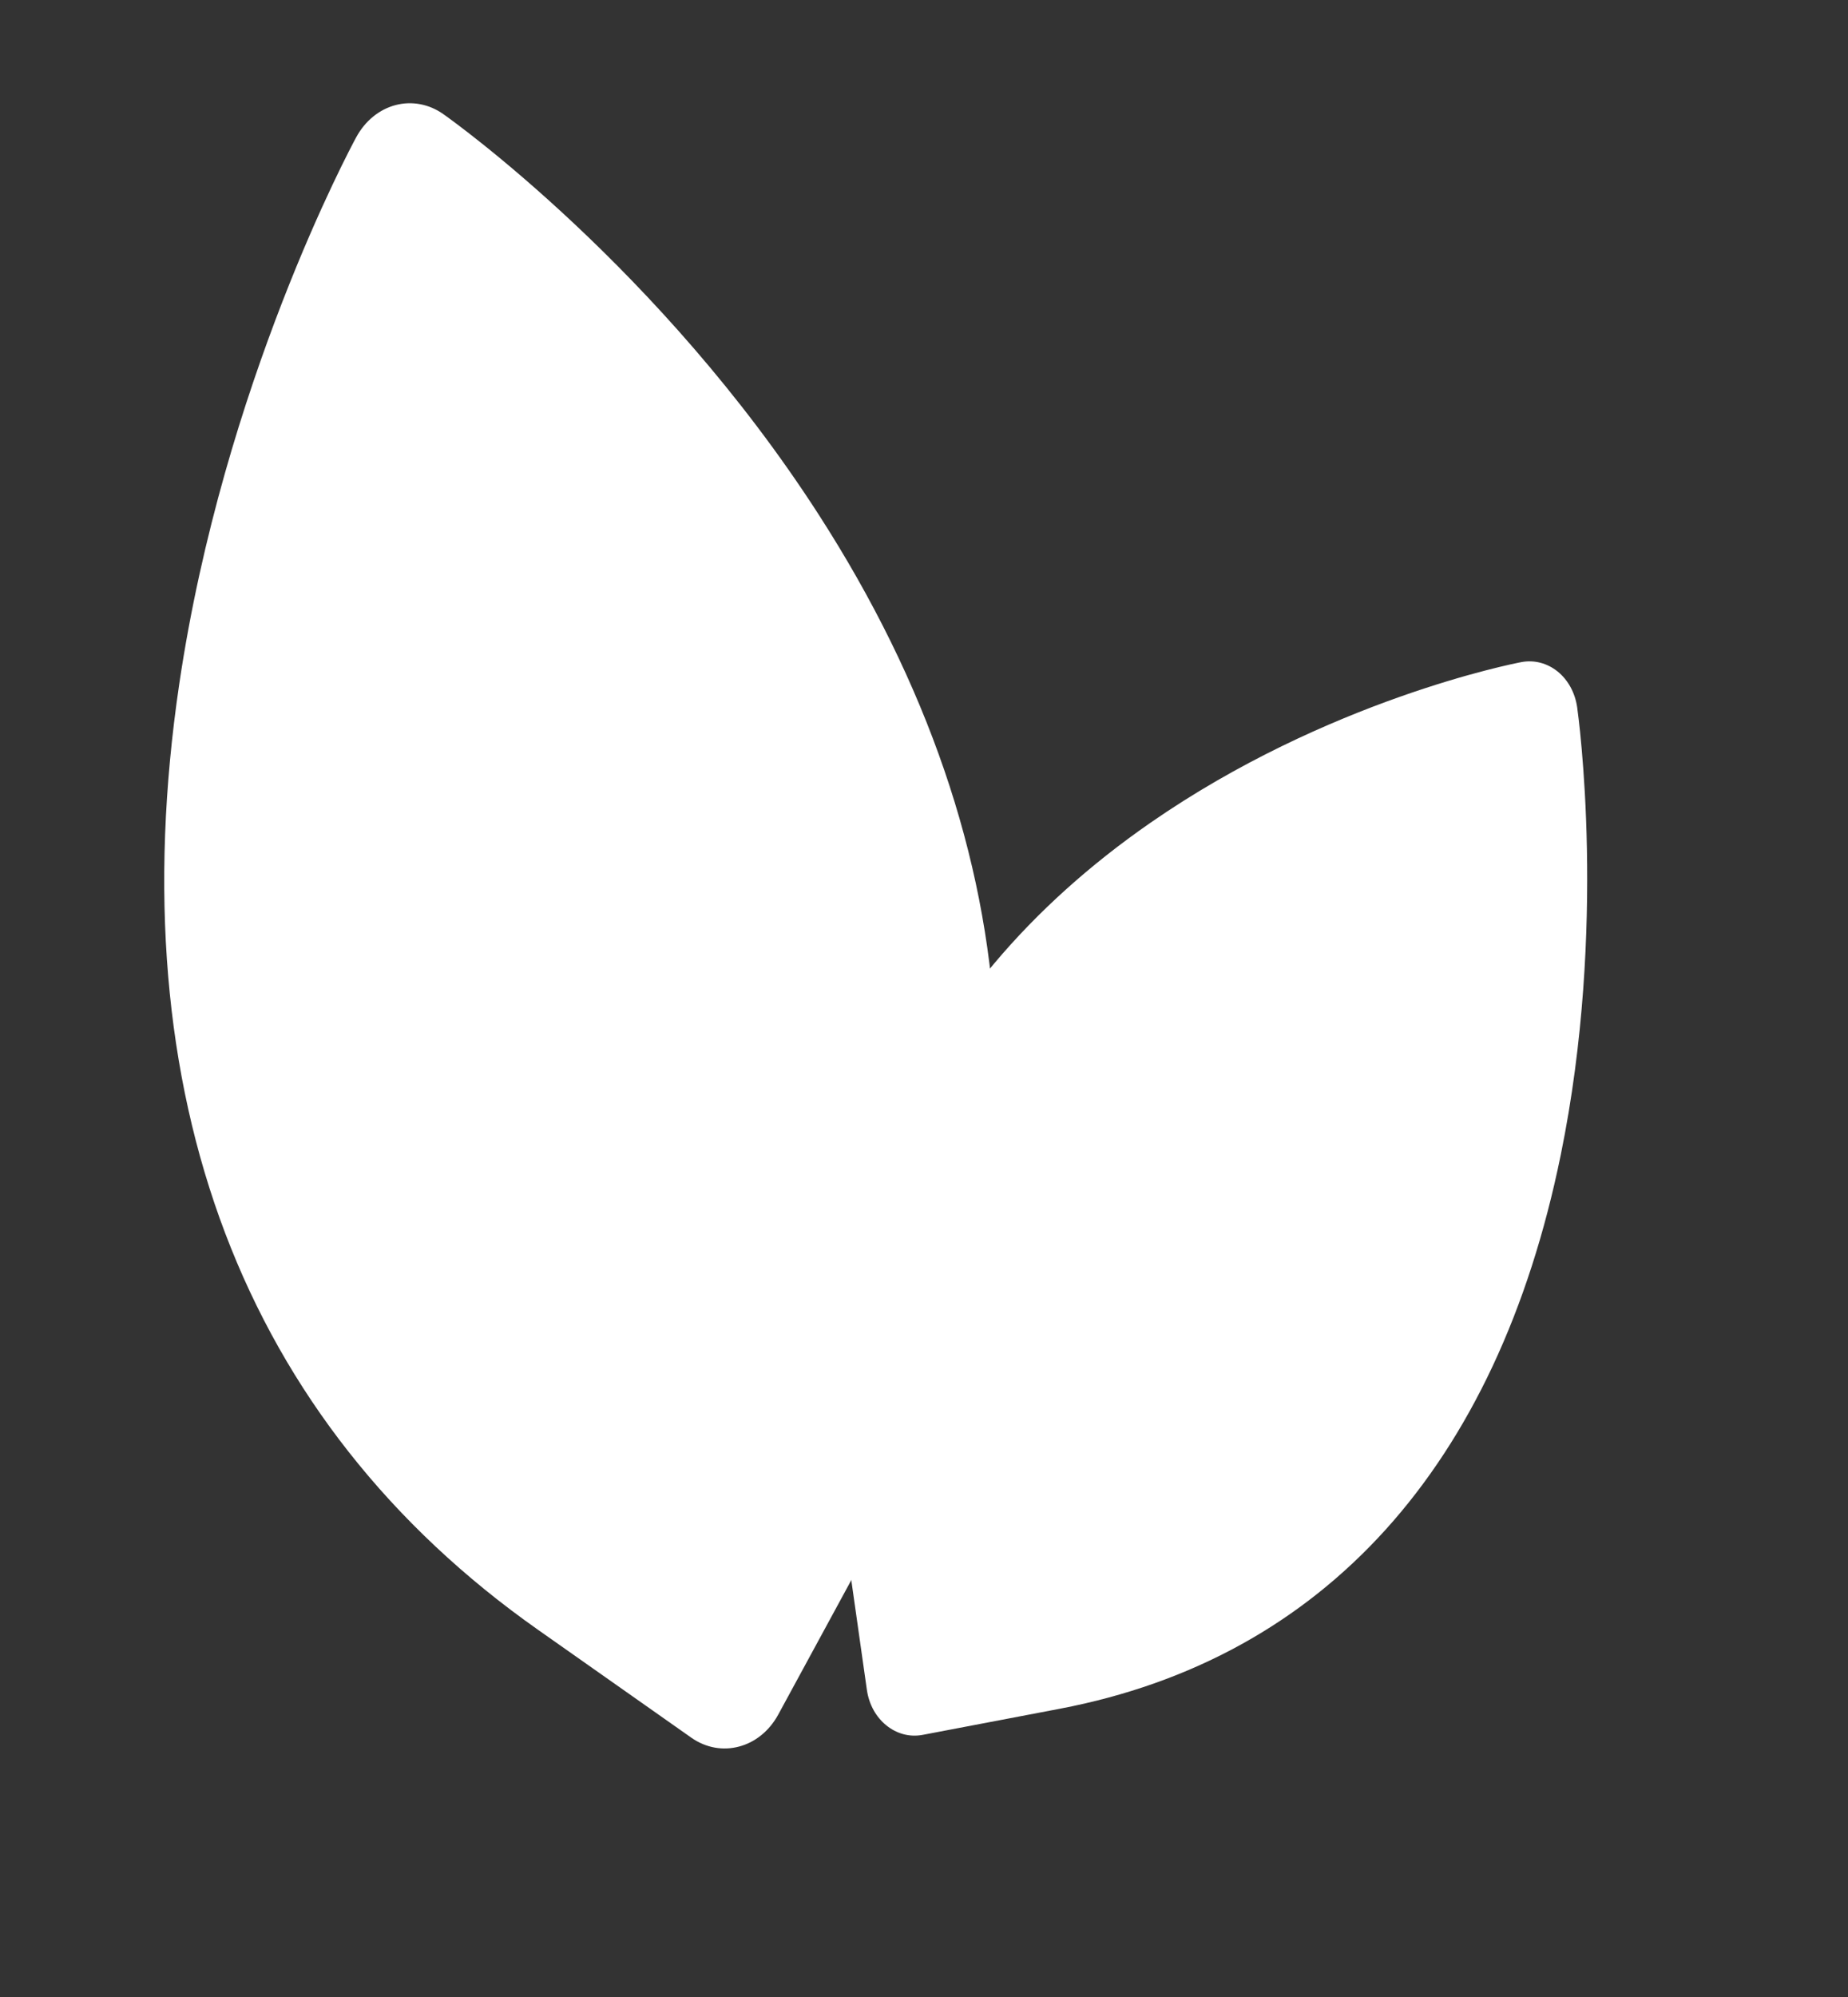
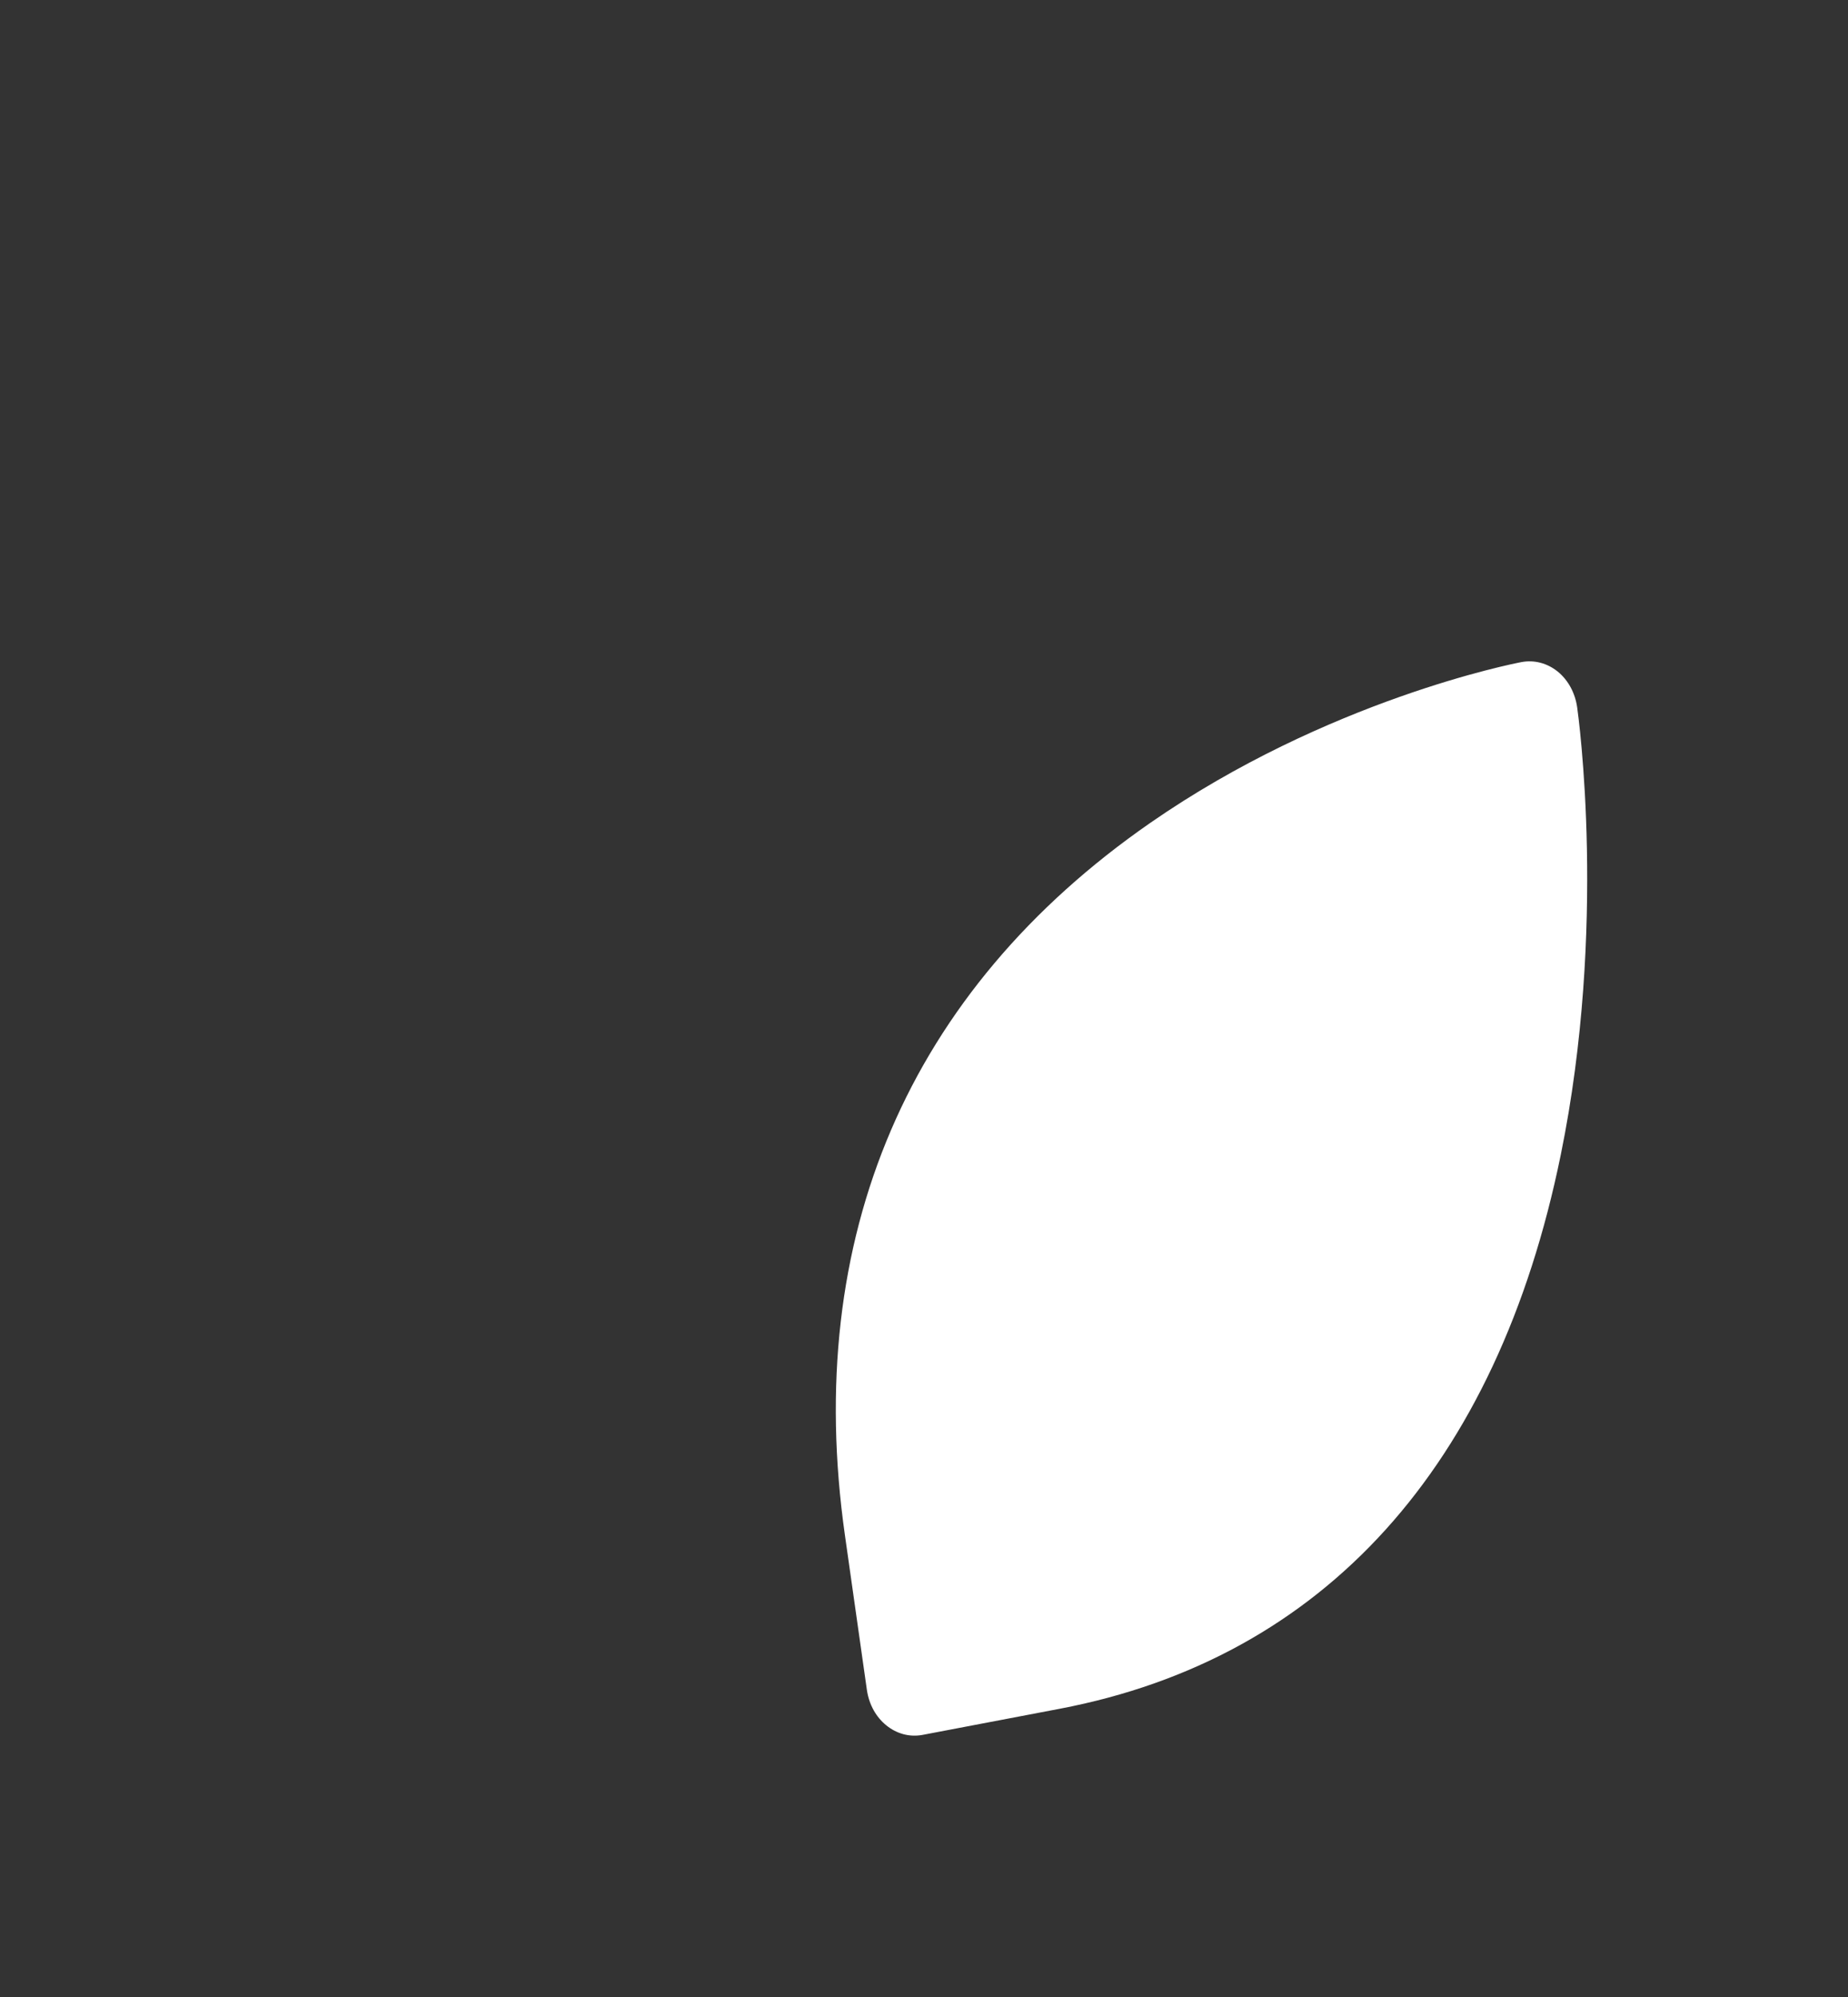
<svg xmlns="http://www.w3.org/2000/svg" width="25" height="27" viewBox="0 0 25 27" fill="none">
  <rect x="0" y="0" width="25" height="27" fill="#333333" stroke="none" />
  <path d="M11.991 23.328C11.854 23.218 11.756 23.049 11.727 22.846L11.43 20.755C10.858 16.726 12.287 13.397 15.559 11.127C17.954 9.466 20.475 8.972 20.581 8.952C20.754 8.919 20.93 8.965 21.072 9.079C21.213 9.193 21.308 9.367 21.336 9.562C21.353 9.681 21.745 12.529 21.114 15.615C20.252 19.833 17.908 22.422 14.336 23.103L12.482 23.456C12.302 23.49 12.128 23.439 11.991 23.328Z" fill="white" />
-   <path d="M9.998 23.614C9.785 23.671 9.553 23.635 9.352 23.494L7.278 22.035C3.284 19.225 1.605 14.806 2.424 9.254C3.024 5.193 4.747 1.988 4.82 1.854C4.939 1.635 5.129 1.48 5.35 1.421C5.57 1.363 5.803 1.406 5.996 1.542C6.114 1.625 8.928 3.625 11.075 6.957C14.011 11.511 14.264 16.309 11.805 20.833L10.528 23.182C10.404 23.409 10.211 23.558 9.998 23.614Z" fill="white" />
</svg>